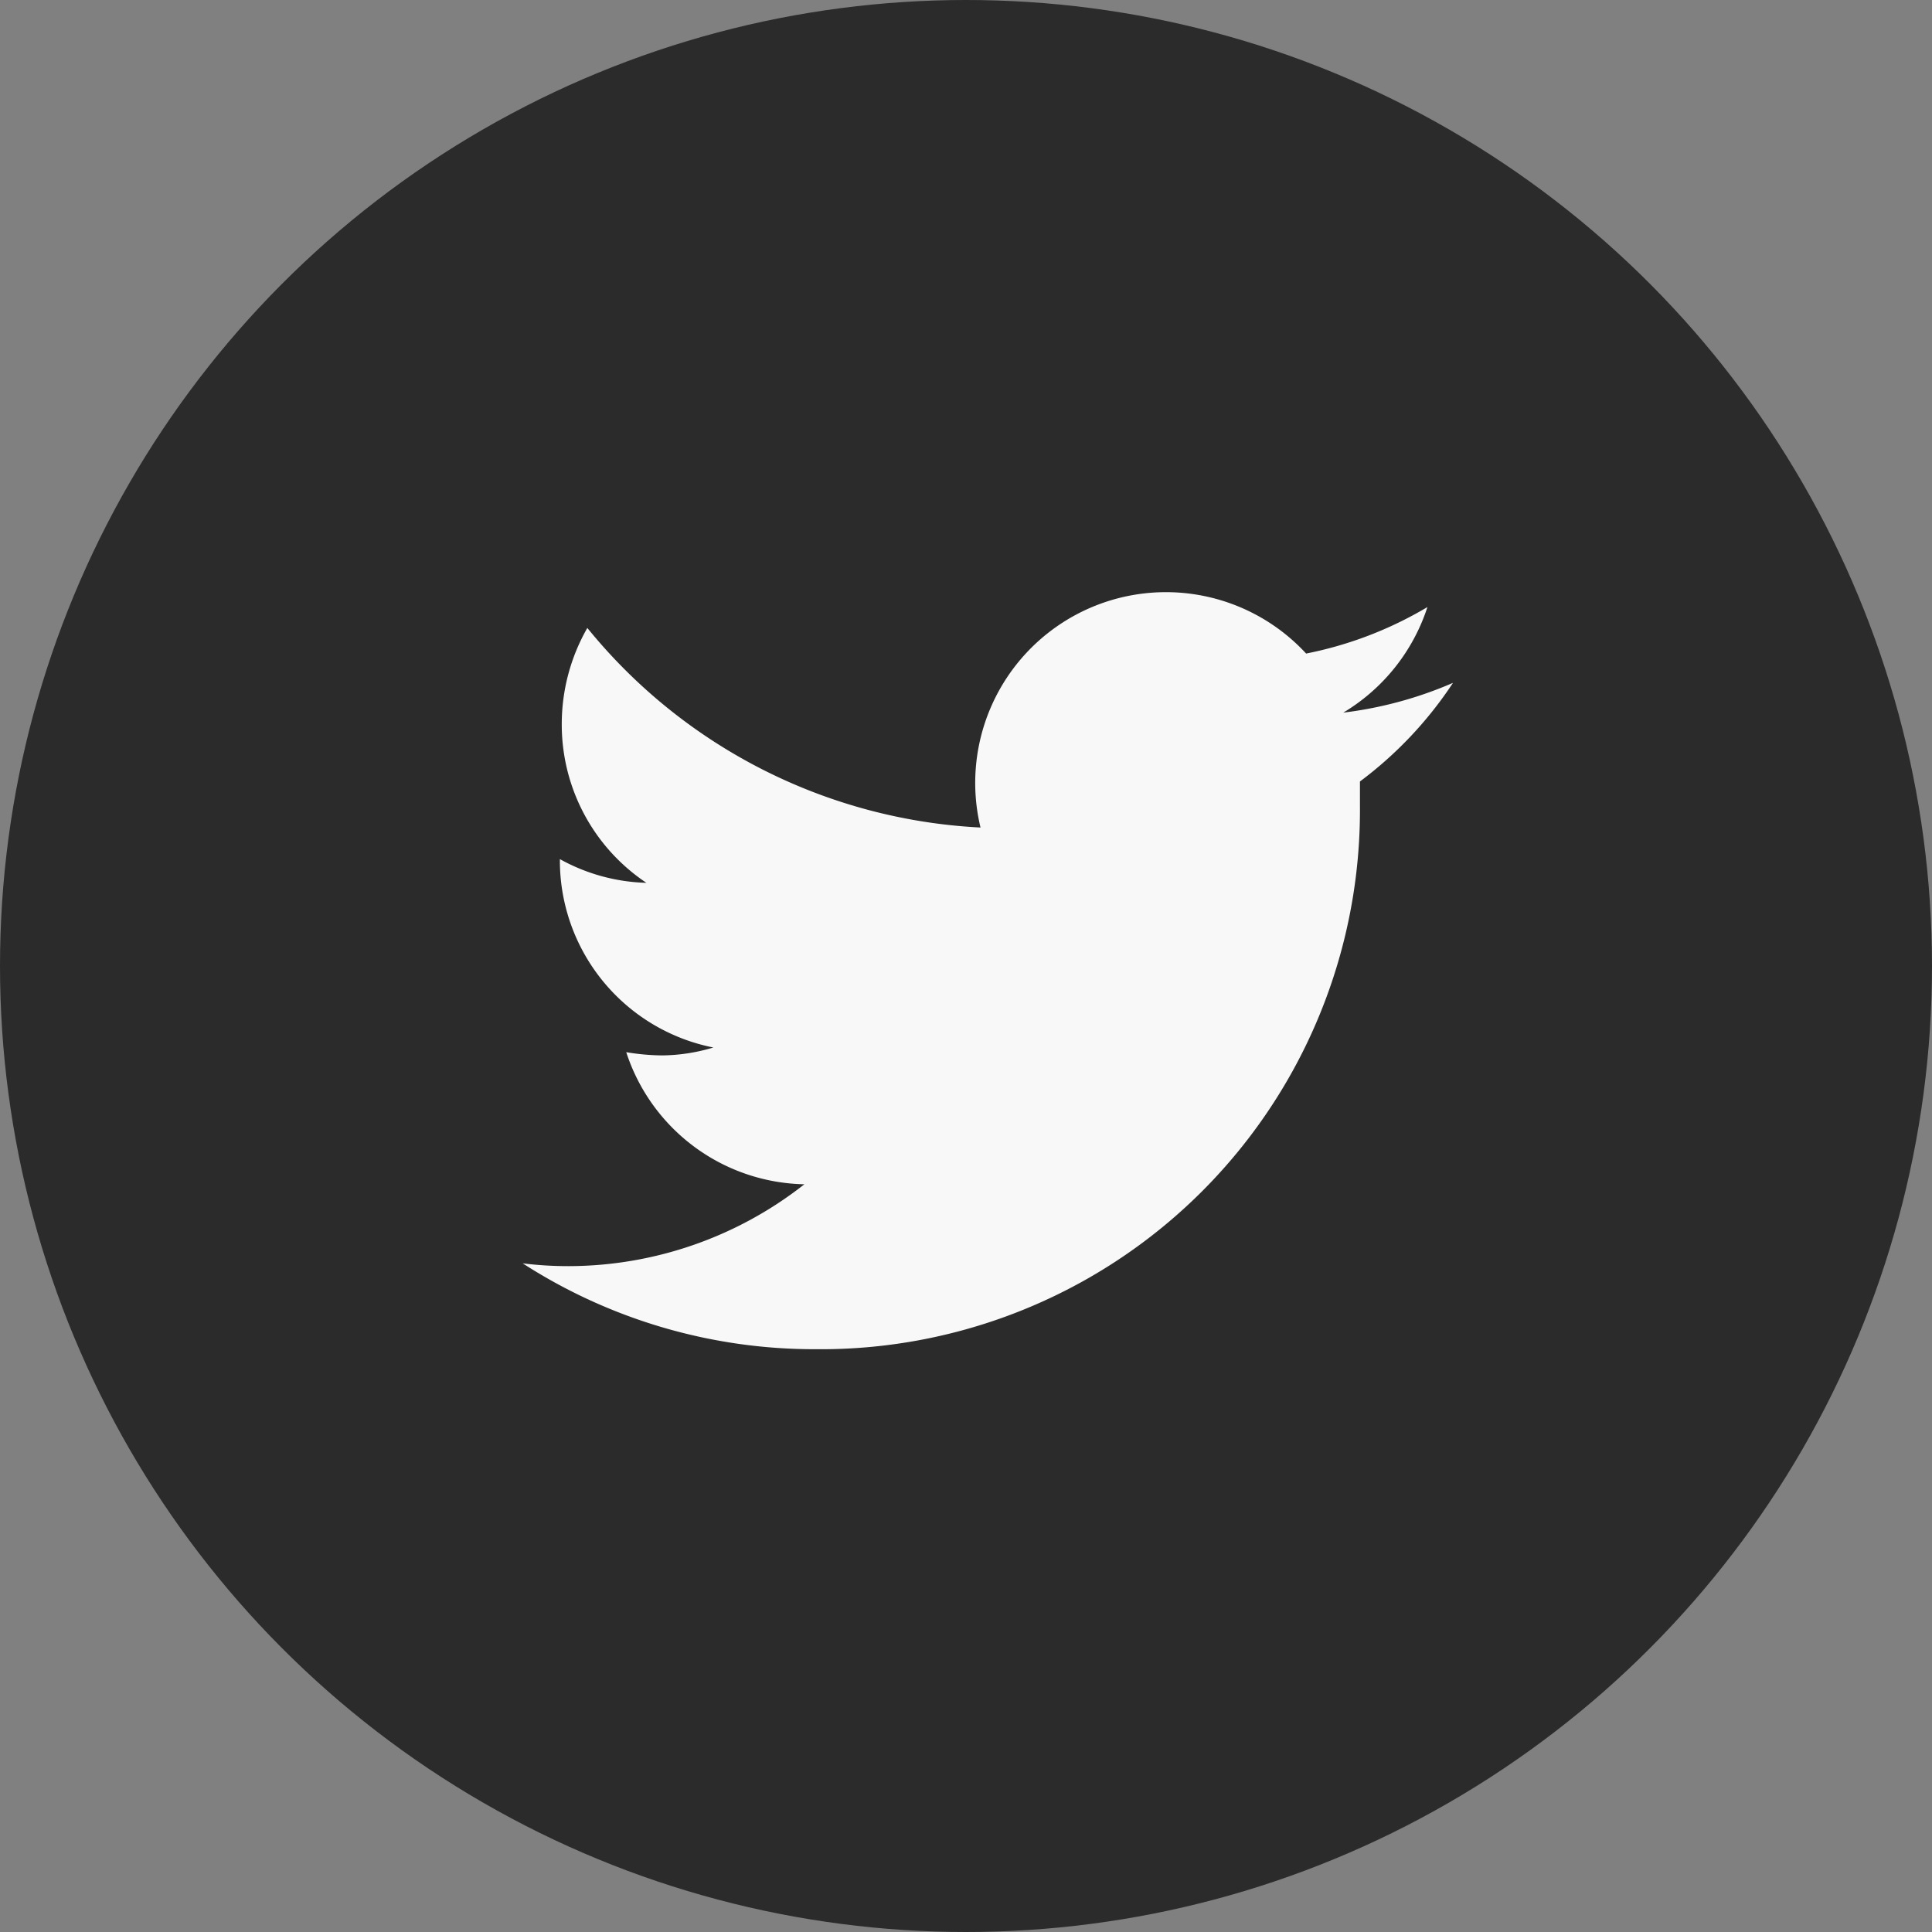
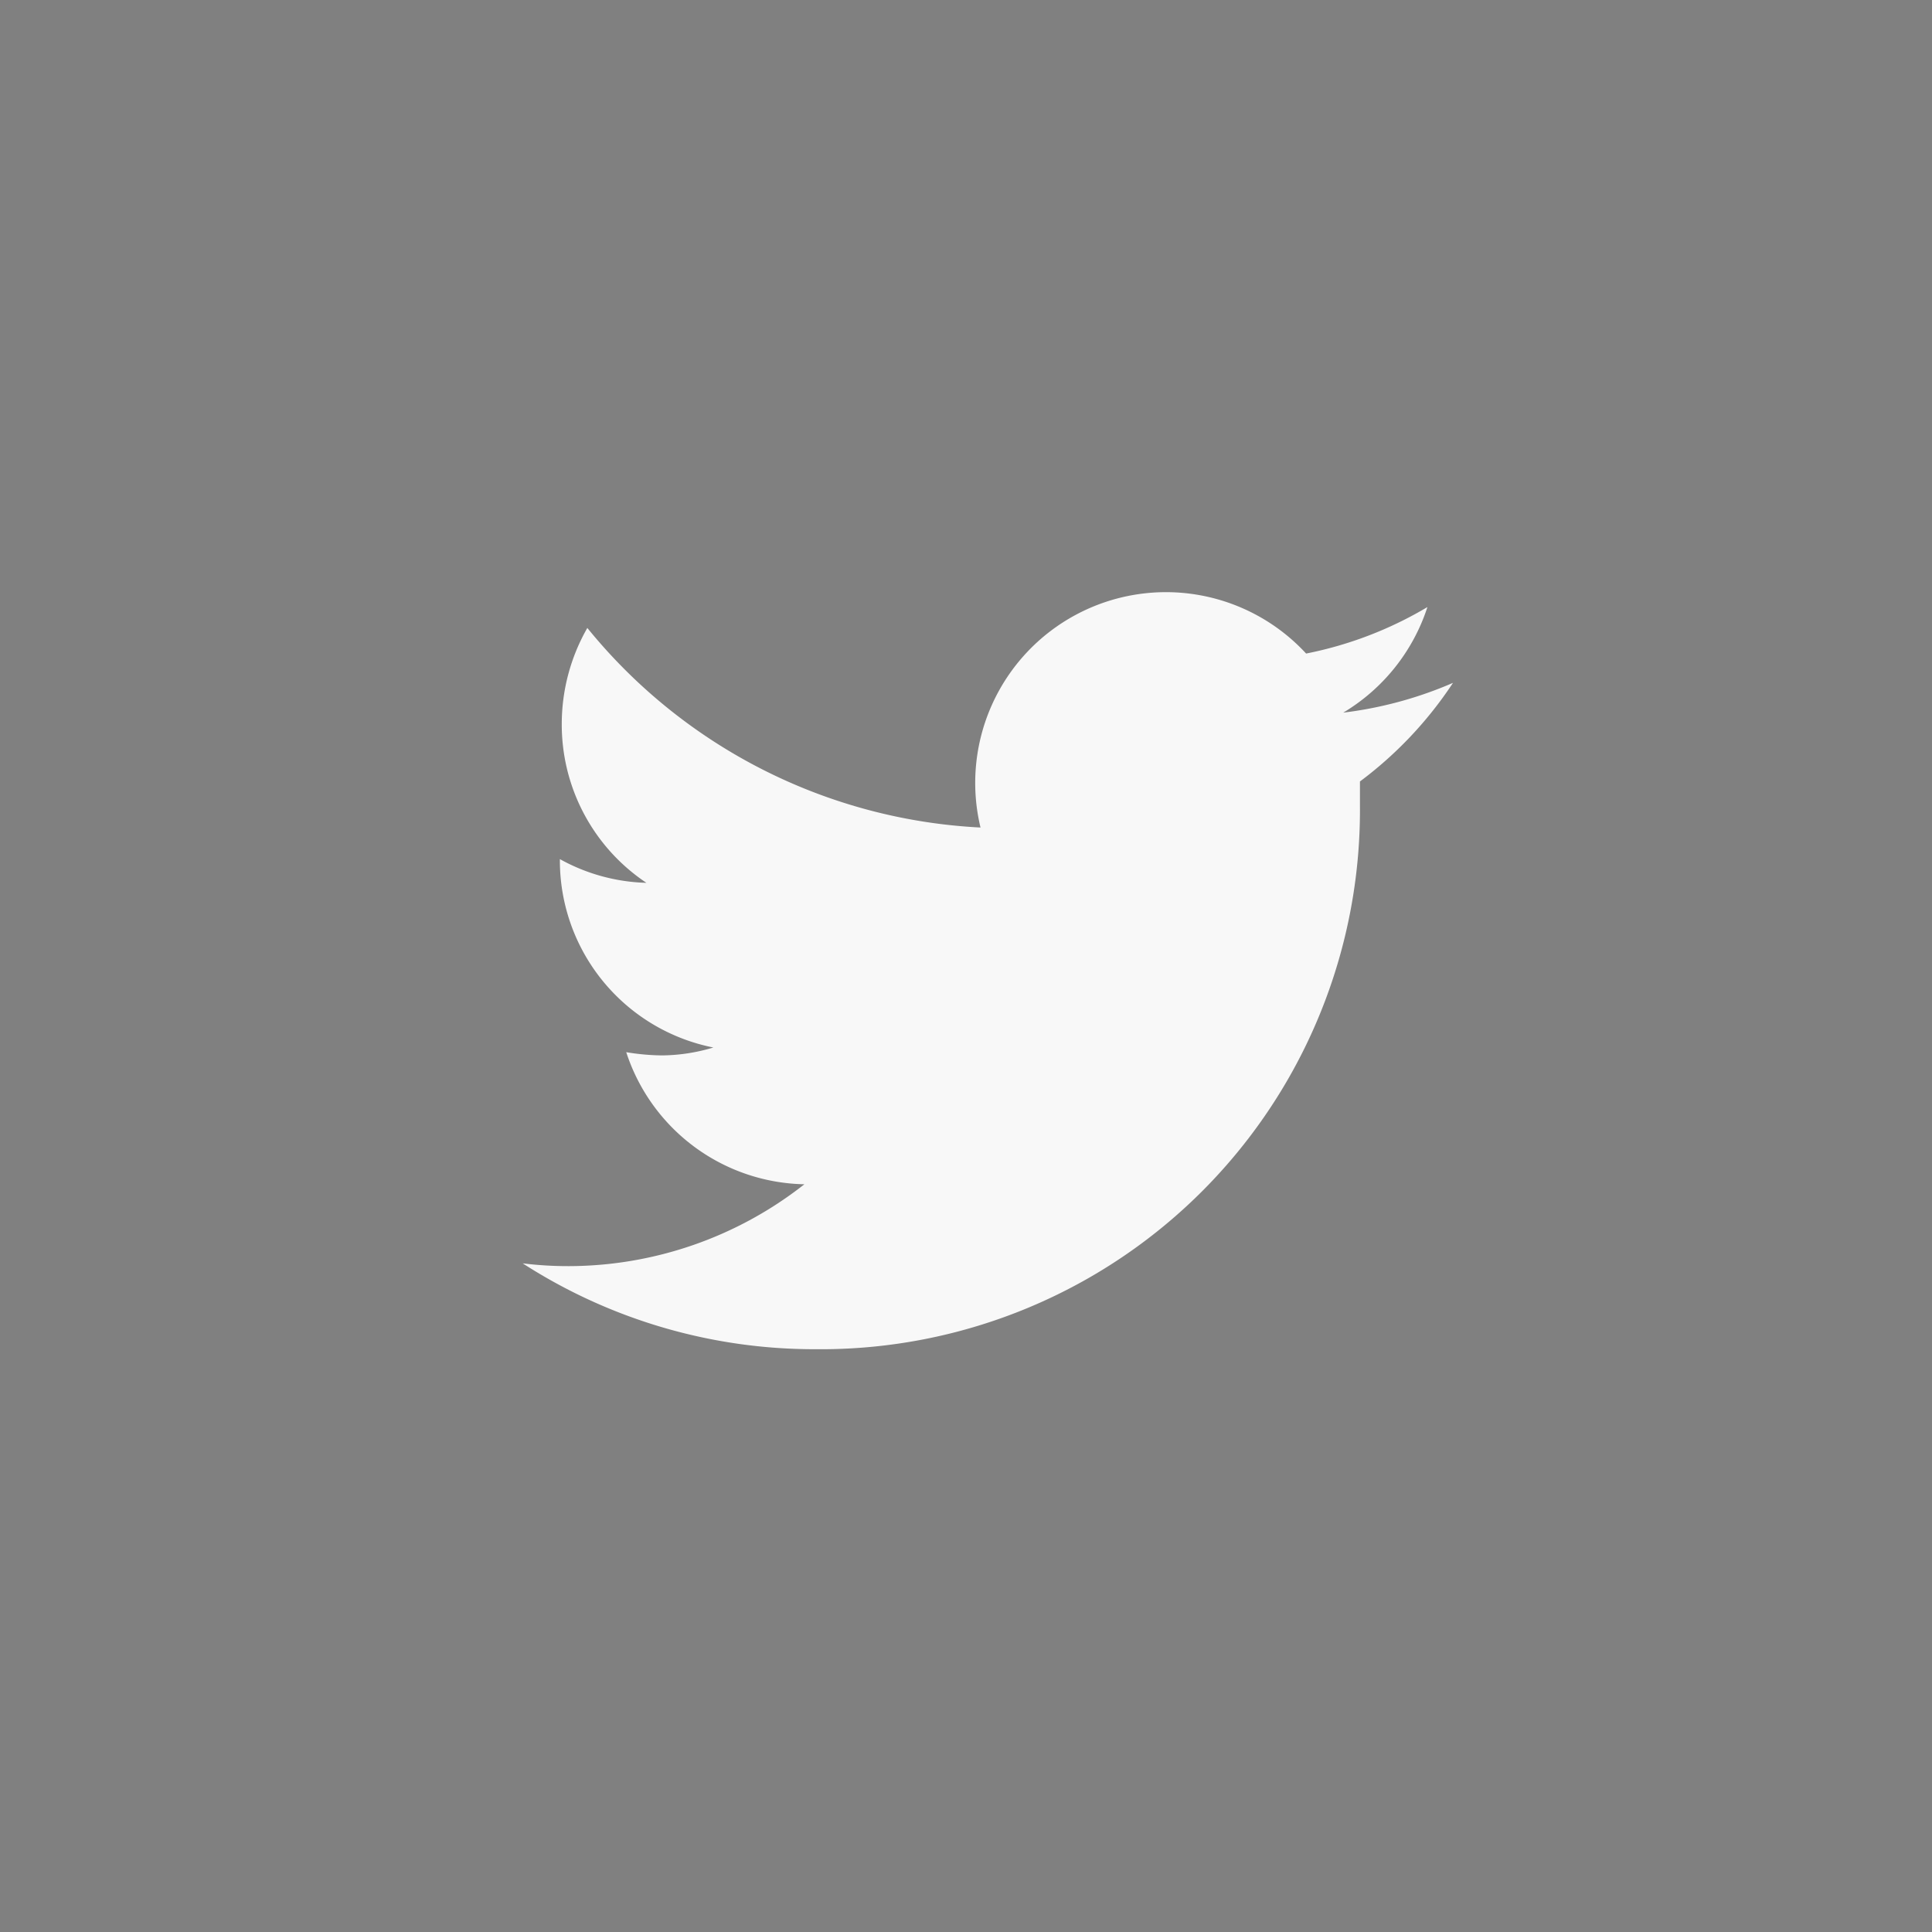
<svg xmlns="http://www.w3.org/2000/svg" width="43" height="43" viewBox="0 0 43 43">
  <rect x="0" y="0" width="43" height="43" fill="#808080" stroke="none" />
  <g id="icon-twitter" transform="translate(-0.125 -0.333)">
-     <circle id="Ellipse_2" data-name="Ellipse 2" cx="21.5" cy="21.5" r="21.5" transform="translate(0.125 0.333)" fill="#2b2b2b" />
    <path id="_48da478fa6ca63ab6d70df54a8edf0ac" data-name="48da478fa6ca63ab6d70df54a8edf0ac" d="M22.706,5.869a8.79,8.79,0,0,1-2.443.663,4.276,4.276,0,0,0,1.874-2.35,8.5,8.5,0,0,1-2.7,1.035,4.245,4.245,0,0,0-7.247,3.872A12.051,12.051,0,0,1,3.439,4.647,4.307,4.307,0,0,0,2.87,6.79a4.234,4.234,0,0,0,1.884,3.53,4.193,4.193,0,0,1-1.926-.528v.052a4.245,4.245,0,0,0,3.416,4.141,4.069,4.069,0,0,1-1.139.176,5.074,5.074,0,0,1-.8-.072,4.255,4.255,0,0,0,3.965,2.94,8.51,8.51,0,0,1-5.239,1.822A8.211,8.211,0,0,1,2,18.789,11.978,11.978,0,0,0,8.512,20.7,12,12,0,0,0,20.635,8.612V8.064a8.728,8.728,0,0,0,2.071-2.195Z" transform="translate(9.758 9.662)" fill="#f8f8f8" />
  </g>
</svg>